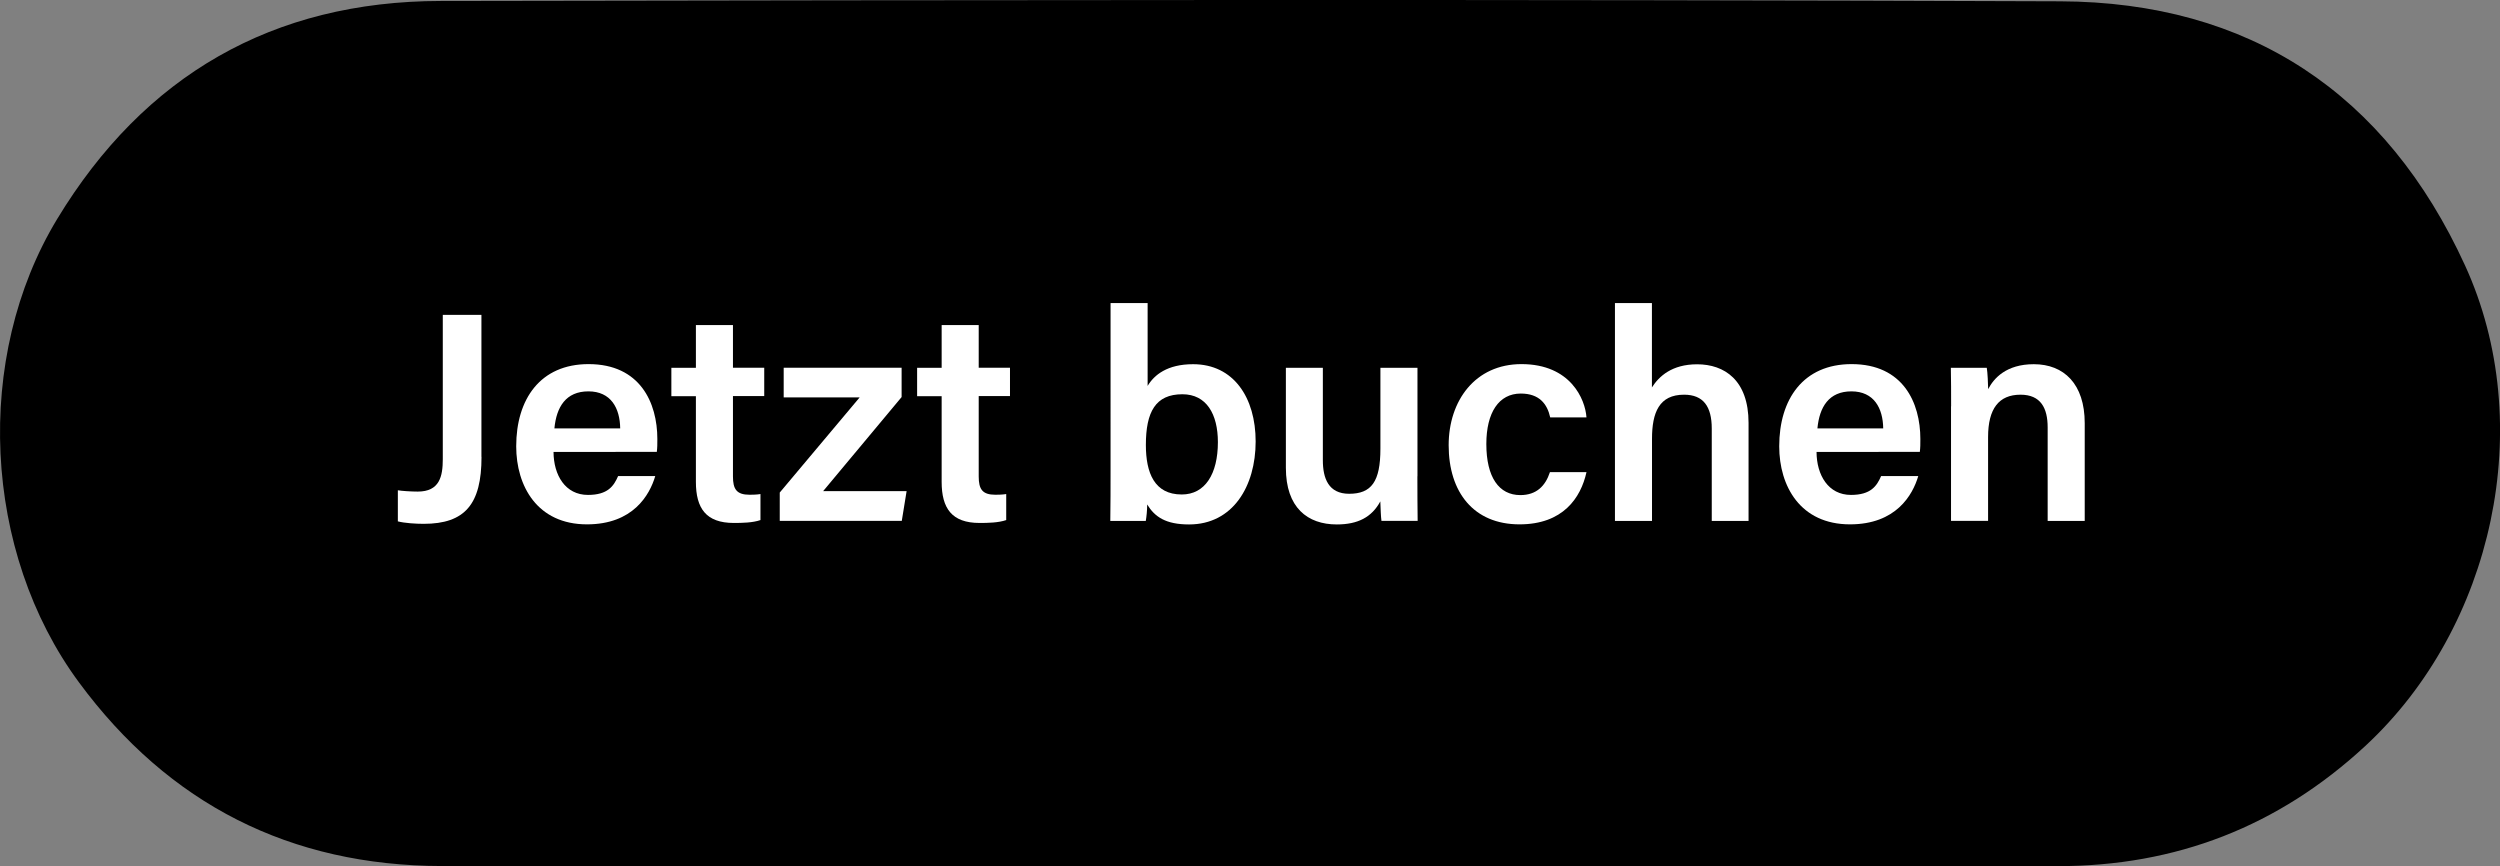
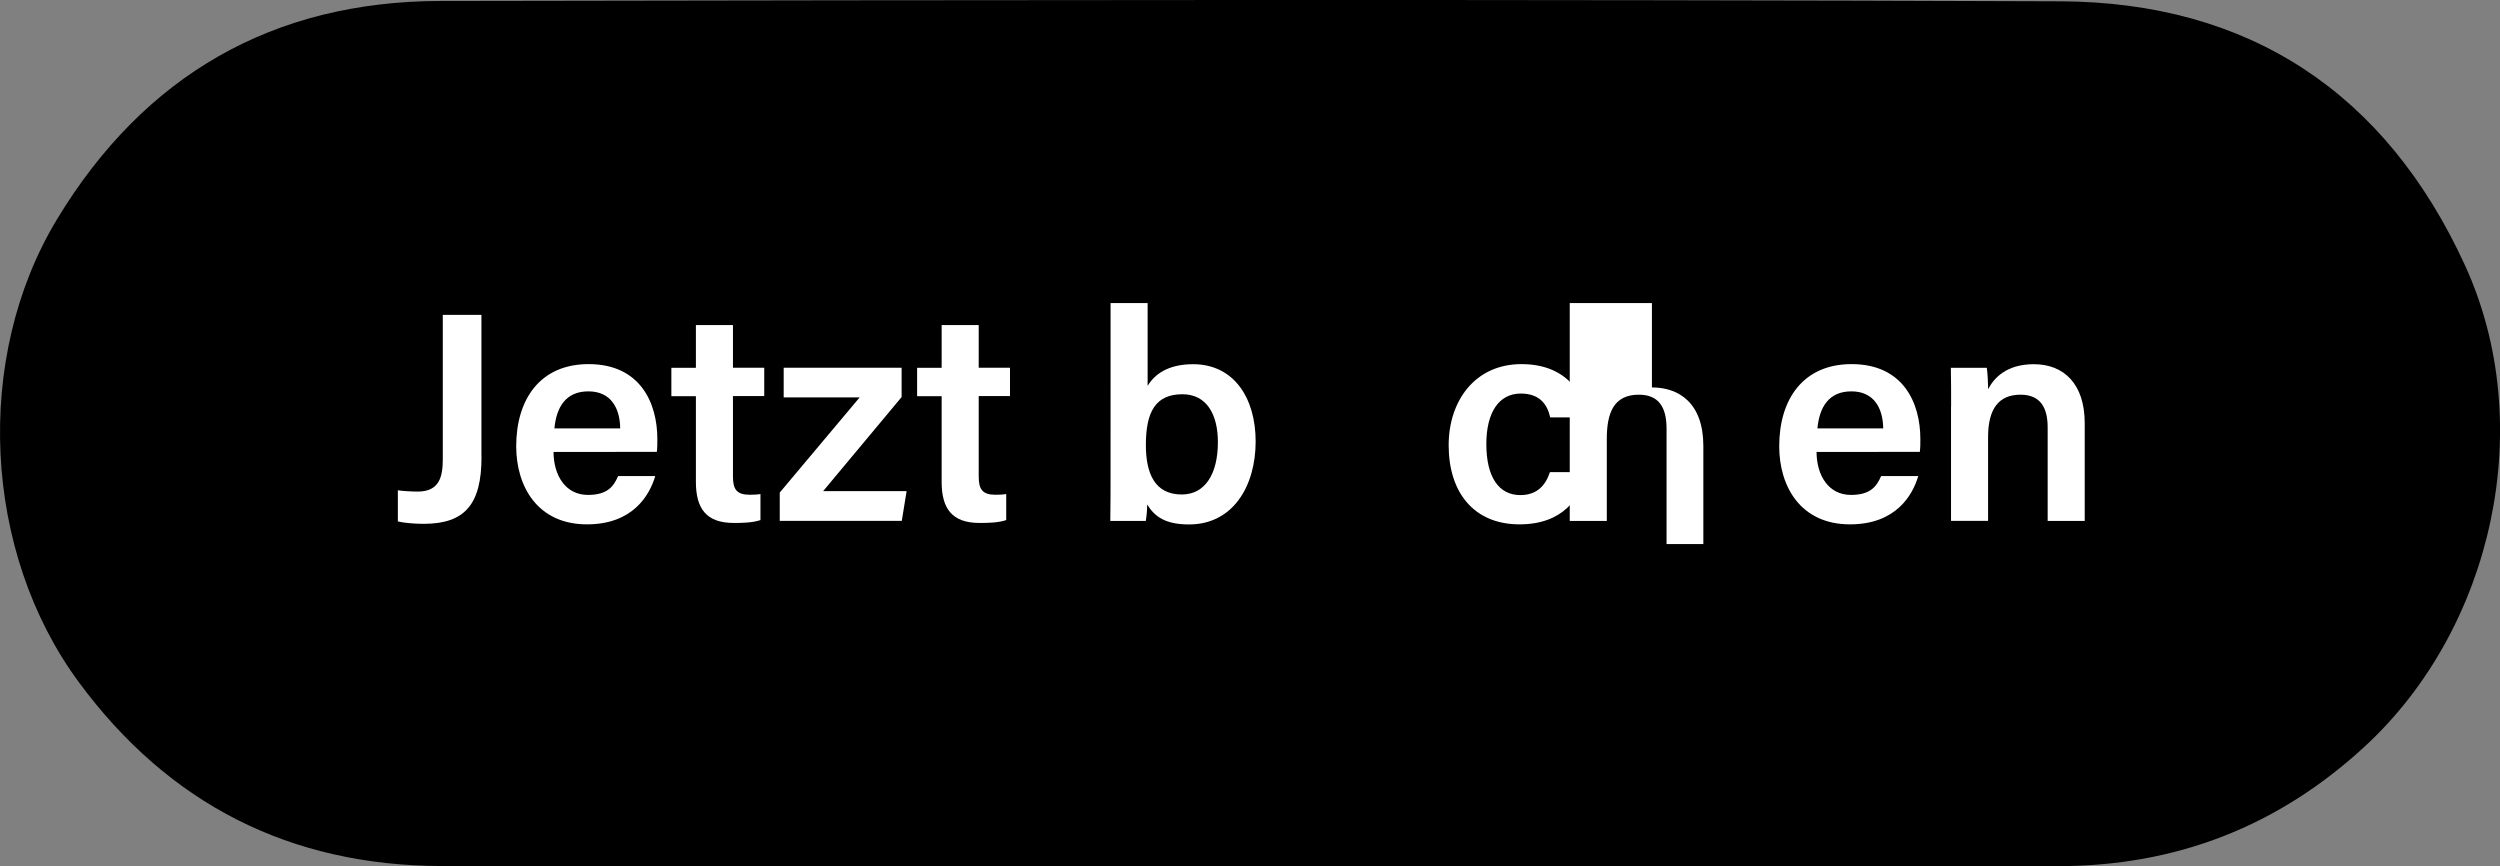
<svg xmlns="http://www.w3.org/2000/svg" version="1.1" id="Ebene_1" x="0px" y="0px" viewBox="0 0 285.35 98.87" style="enable-background:new 0 0 285.35 98.87;" xml:space="preserve">
  <rect x="0" y="0" width="285.35" height="98.87" fill="#808080" stroke="none" />
  <style type="text/css">
	.st0{fill:#FFFFFF;}
</style>
  <g>
    <g>
      <path d="M142.65,98.86c-30.74,0-61.47,0.04-92.21-0.01c-17.3-0.03-31.16-7.05-41.43-20.97C-1.97,63.01-3.05,40.8,6.53,24.99    C16.46,8.6,31.14,0.14,50.3,0.11C111.91,0,173.52-0.09,235.13,0.15c21.61,0.08,37.23,10.48,46.23,30.15    c8.3,18.13,3.27,41.28-11.39,54.85c-9.92,9.18-21.61,13.72-35.11,13.71C204.12,98.85,173.38,98.86,142.65,98.86z" />
    </g>
    <g>
      <g>
        <path class="st0" d="M54.96,52.15c0,5.38-1.87,7.64-6.6,7.64c-0.9,0-2.18-0.08-2.95-0.28v-3.55c0.43,0.08,1.54,0.15,2.27,0.15     c2.5,0,2.86-1.74,2.86-3.71V35.94h4.41V52.15z" />
        <path class="st0" d="M63.18,51.58c0.01,2.65,1.34,4.91,3.93,4.91c2.27,0,2.95-1.02,3.44-2.15h4.24     c-0.64,2.17-2.54,5.51-7.79,5.51c-5.67,0-8.08-4.36-8.08-8.91c0-5.39,2.75-9.38,8.26-9.38c5.88,0,7.85,4.4,7.85,8.55     c0,0.57,0,0.98-0.06,1.47H63.18z M70.79,48.9c-0.03-2.32-1.06-4.23-3.63-4.23c-2.57,0-3.65,1.78-3.88,4.23H70.79z" />
        <path class="st0" d="M76.63,41.98h2.8V37.1h4.23v4.87h3.57v3.24h-3.57v9.17c0,1.45,0.41,2.09,1.9,2.09     c0.32,0,0.84-0.01,1.24-0.08v2.97c-0.89,0.31-2.11,0.33-3.04,0.33c-3.18,0-4.33-1.68-4.33-4.69v-9.78h-2.8V41.98z" />
        <path class="st0" d="M89,56.22l9.12-10.86h-8.67v-3.39h13.46v3.35l-8.96,10.74h9.53l-0.55,3.39H89V56.22z" />
        <path class="st0" d="M104.68,41.98h2.8V37.1h4.23v4.87h3.57v3.24h-3.57v9.17c0,1.45,0.41,2.09,1.9,2.09     c0.32,0,0.84-0.01,1.24-0.08v2.97c-0.89,0.31-2.11,0.33-3.04,0.33c-3.18,0-4.33-1.68-4.33-4.69v-9.78h-2.8V41.98z" />
        <path class="st0" d="M126.76,34.59h4.23v9.46c0.74-1.25,2.24-2.48,5.19-2.48c4.63,0,7.14,3.82,7.14,8.82     c0,5.11-2.6,9.47-7.6,9.47c-2.67,0-3.92-0.87-4.78-2.28c0,0.68-0.08,1.42-0.16,1.88h-4.05c0.03-1.91,0.03-3.85,0.03-5.77V34.59z      M139.01,50.47c0-3.2-1.3-5.47-4.05-5.47c-3.08,0-4.17,2.03-4.17,5.79c0,3.18,0.97,5.65,4.09,5.65     C137.55,56.45,139.01,54.09,139.01,50.47z" />
-         <path class="st0" d="M161.78,54.37c0,1.69,0.01,3.7,0.03,5.08h-4.13c-0.07-0.47-0.1-1.44-0.13-2.22     c-0.98,1.81-2.57,2.63-4.97,2.63c-3.35,0-5.81-1.93-5.81-6.46V41.98h4.22v10.56c0,2.05,0.64,3.82,3,3.82     c2.54,0,3.57-1.38,3.57-5.14v-9.24h4.23V54.37z" />
        <path class="st0" d="M181.08,53.9c-0.65,2.94-2.69,5.95-7.64,5.95c-5.23,0-8.09-3.66-8.09-9.03c0-5.09,3.03-9.26,8.31-9.26     c5.6,0,7.28,4.01,7.42,6.08h-4.14c-0.34-1.54-1.25-2.72-3.36-2.72c-2.51,0-3.93,2.18-3.93,5.76c0,3.81,1.45,5.83,3.88,5.83     c1.84,0,2.86-1.04,3.38-2.62H181.08z" />
-         <path class="st0" d="M188.55,34.59v9.63c0.81-1.27,2.28-2.64,5.16-2.64c3.11,0,5.87,1.8,5.87,6.69v11.19h-4.2V48.91     c0-2.51-0.96-3.86-3.16-3.86c-2.84,0-3.66,2.03-3.66,5.04v9.37h-4.23V34.59H188.55z" />
+         <path class="st0" d="M188.55,34.59v9.63c3.11,0,5.87,1.8,5.87,6.69v11.19h-4.2V48.91     c0-2.51-0.96-3.86-3.16-3.86c-2.84,0-3.66,2.03-3.66,5.04v9.37h-4.23V34.59H188.55z" />
        <path class="st0" d="M207.34,51.58c0.01,2.65,1.34,4.91,3.93,4.91c2.27,0,2.95-1.02,3.44-2.15h4.24     c-0.64,2.17-2.54,5.51-7.79,5.51c-5.67,0-8.08-4.36-8.08-8.91c0-5.39,2.75-9.38,8.26-9.38c5.88,0,7.85,4.4,7.85,8.55     c0,0.57,0,0.98-0.06,1.47H207.34z M214.95,48.9c-0.03-2.32-1.06-4.23-3.63-4.23c-2.57,0-3.65,1.78-3.88,4.23H214.95z" />
        <path class="st0" d="M222.7,46.38c0-1.5,0-3.09-0.03-4.4h4.1c0.09,0.47,0.15,1.9,0.16,2.44c0.63-1.23,2.05-2.85,5.21-2.85     c3.43,0,5.81,2.25,5.81,6.73v11.16h-4.23V48.78c0-2.19-0.78-3.73-3.1-3.73c-2.47,0-3.7,1.6-3.7,4.83v9.57h-4.23V46.38z" />
      </g>
    </g>
  </g>
</svg>